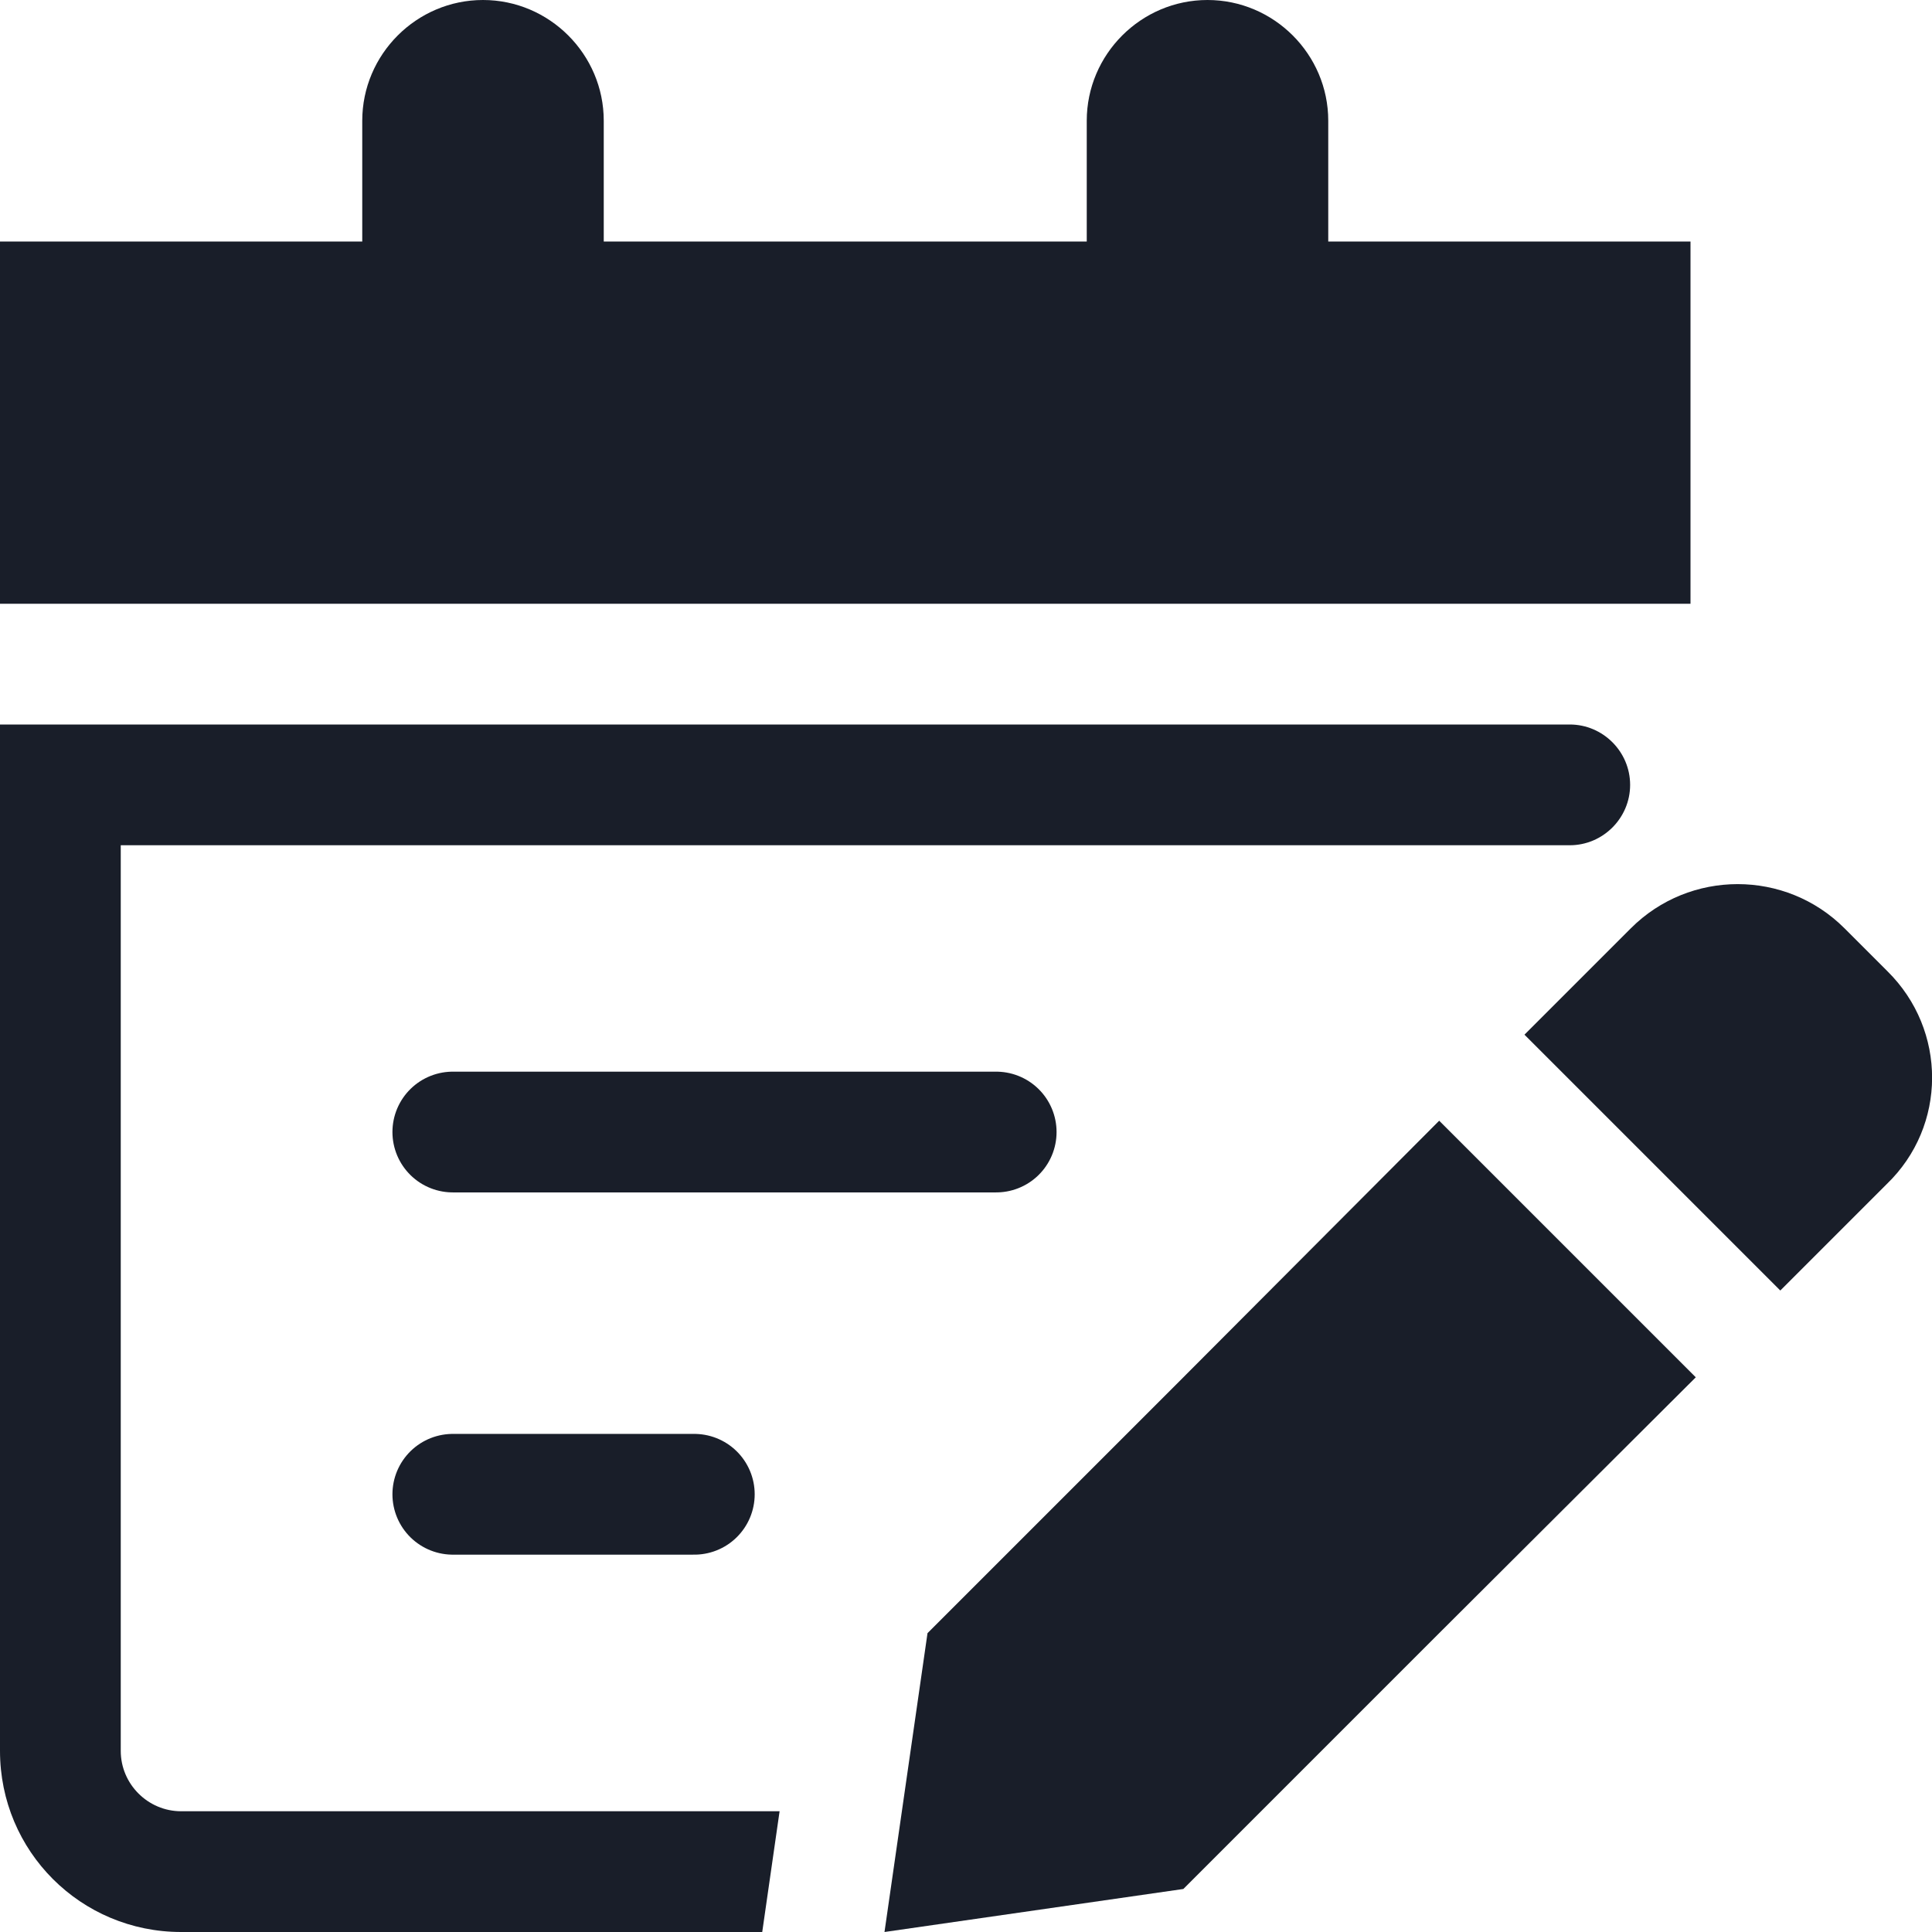
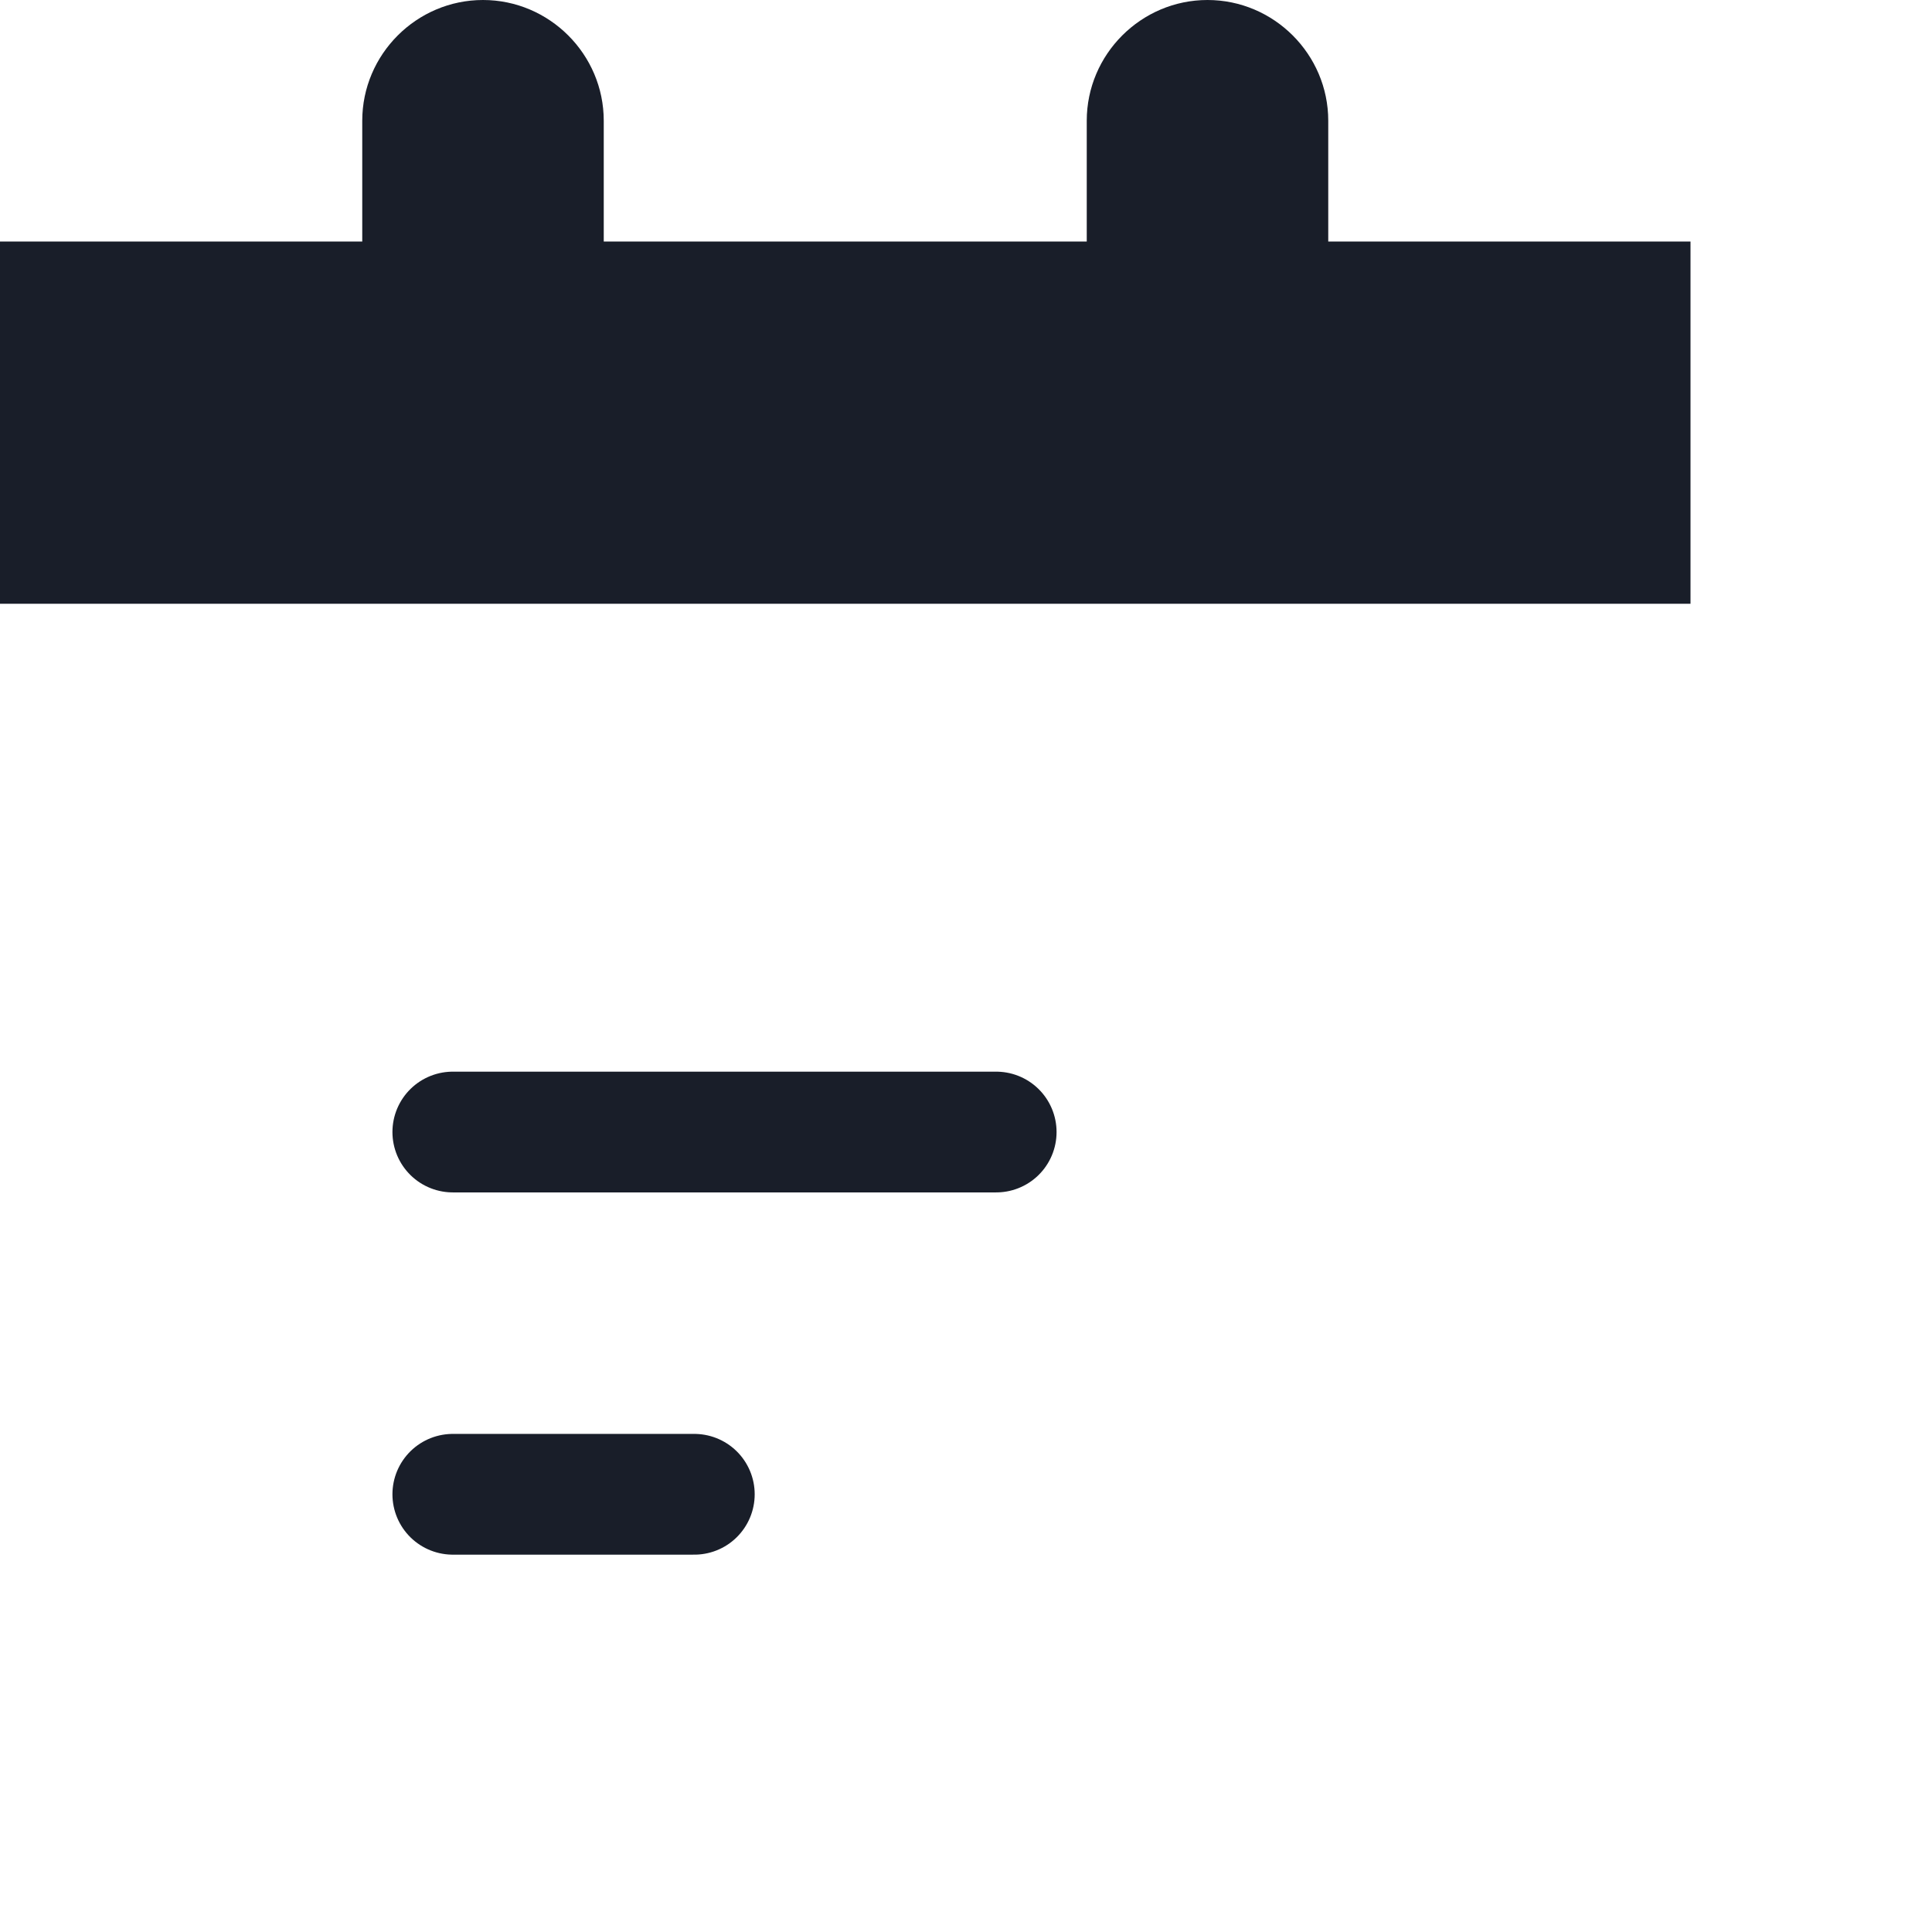
<svg xmlns="http://www.w3.org/2000/svg" version="1.1" id="icon_x5F_03" x="0px" y="0px" viewBox="0 0 256 256" enable-background="new 0 0 256 256" xml:space="preserve">
  <path fill="#191E29" d="M176,32V16c0-8.8-7.2-16-16-16s-16,7.2-16,16v16H80V16c0-8.8-7.2-16-16-16S48,7.2,48,16v16H0v48h224V32H176z  " />
  <line fill="none" stroke="#191E29" stroke-width="16" stroke-linecap="round" stroke-linejoin="round" stroke-miterlimit="10" x1="60" y1="150" x2="132" y2="150" />
  <line fill="none" stroke="#191E29" stroke-width="16" stroke-linecap="round" stroke-linejoin="round" stroke-miterlimit="10" x1="60" y1="198" x2="92" y2="198" />
-   <polygon fill="#191E29" points="190.7,148.5 207.7,165.5 224.7,182.5 190.7,216.4 156.8,250.3 117.2,256 122.9,216.4 156.8,182.5   " />
-   <path fill="#191E29" d="M250.1,128.7l-5.7-5.7c-7.8-7.8-20.5-7.8-28.3,0l0,0l-14.1,14.1l14.1,14.1l5.7,5.7l14.1,14.1l14.1-14.1l0,0  C258,149.2,258,136.5,250.1,128.7z" />
-   <path fill="#191E29" d="M208,96H91.7H0v112v24c0,13.3,10.7,24,24,24h77l2.3-16H24c-4.4,0-8-3.6-8-8v-24v-96h75.7H208  c4.4,0,8-3.6,8-8S212.4,96,208,96z" />
</svg>